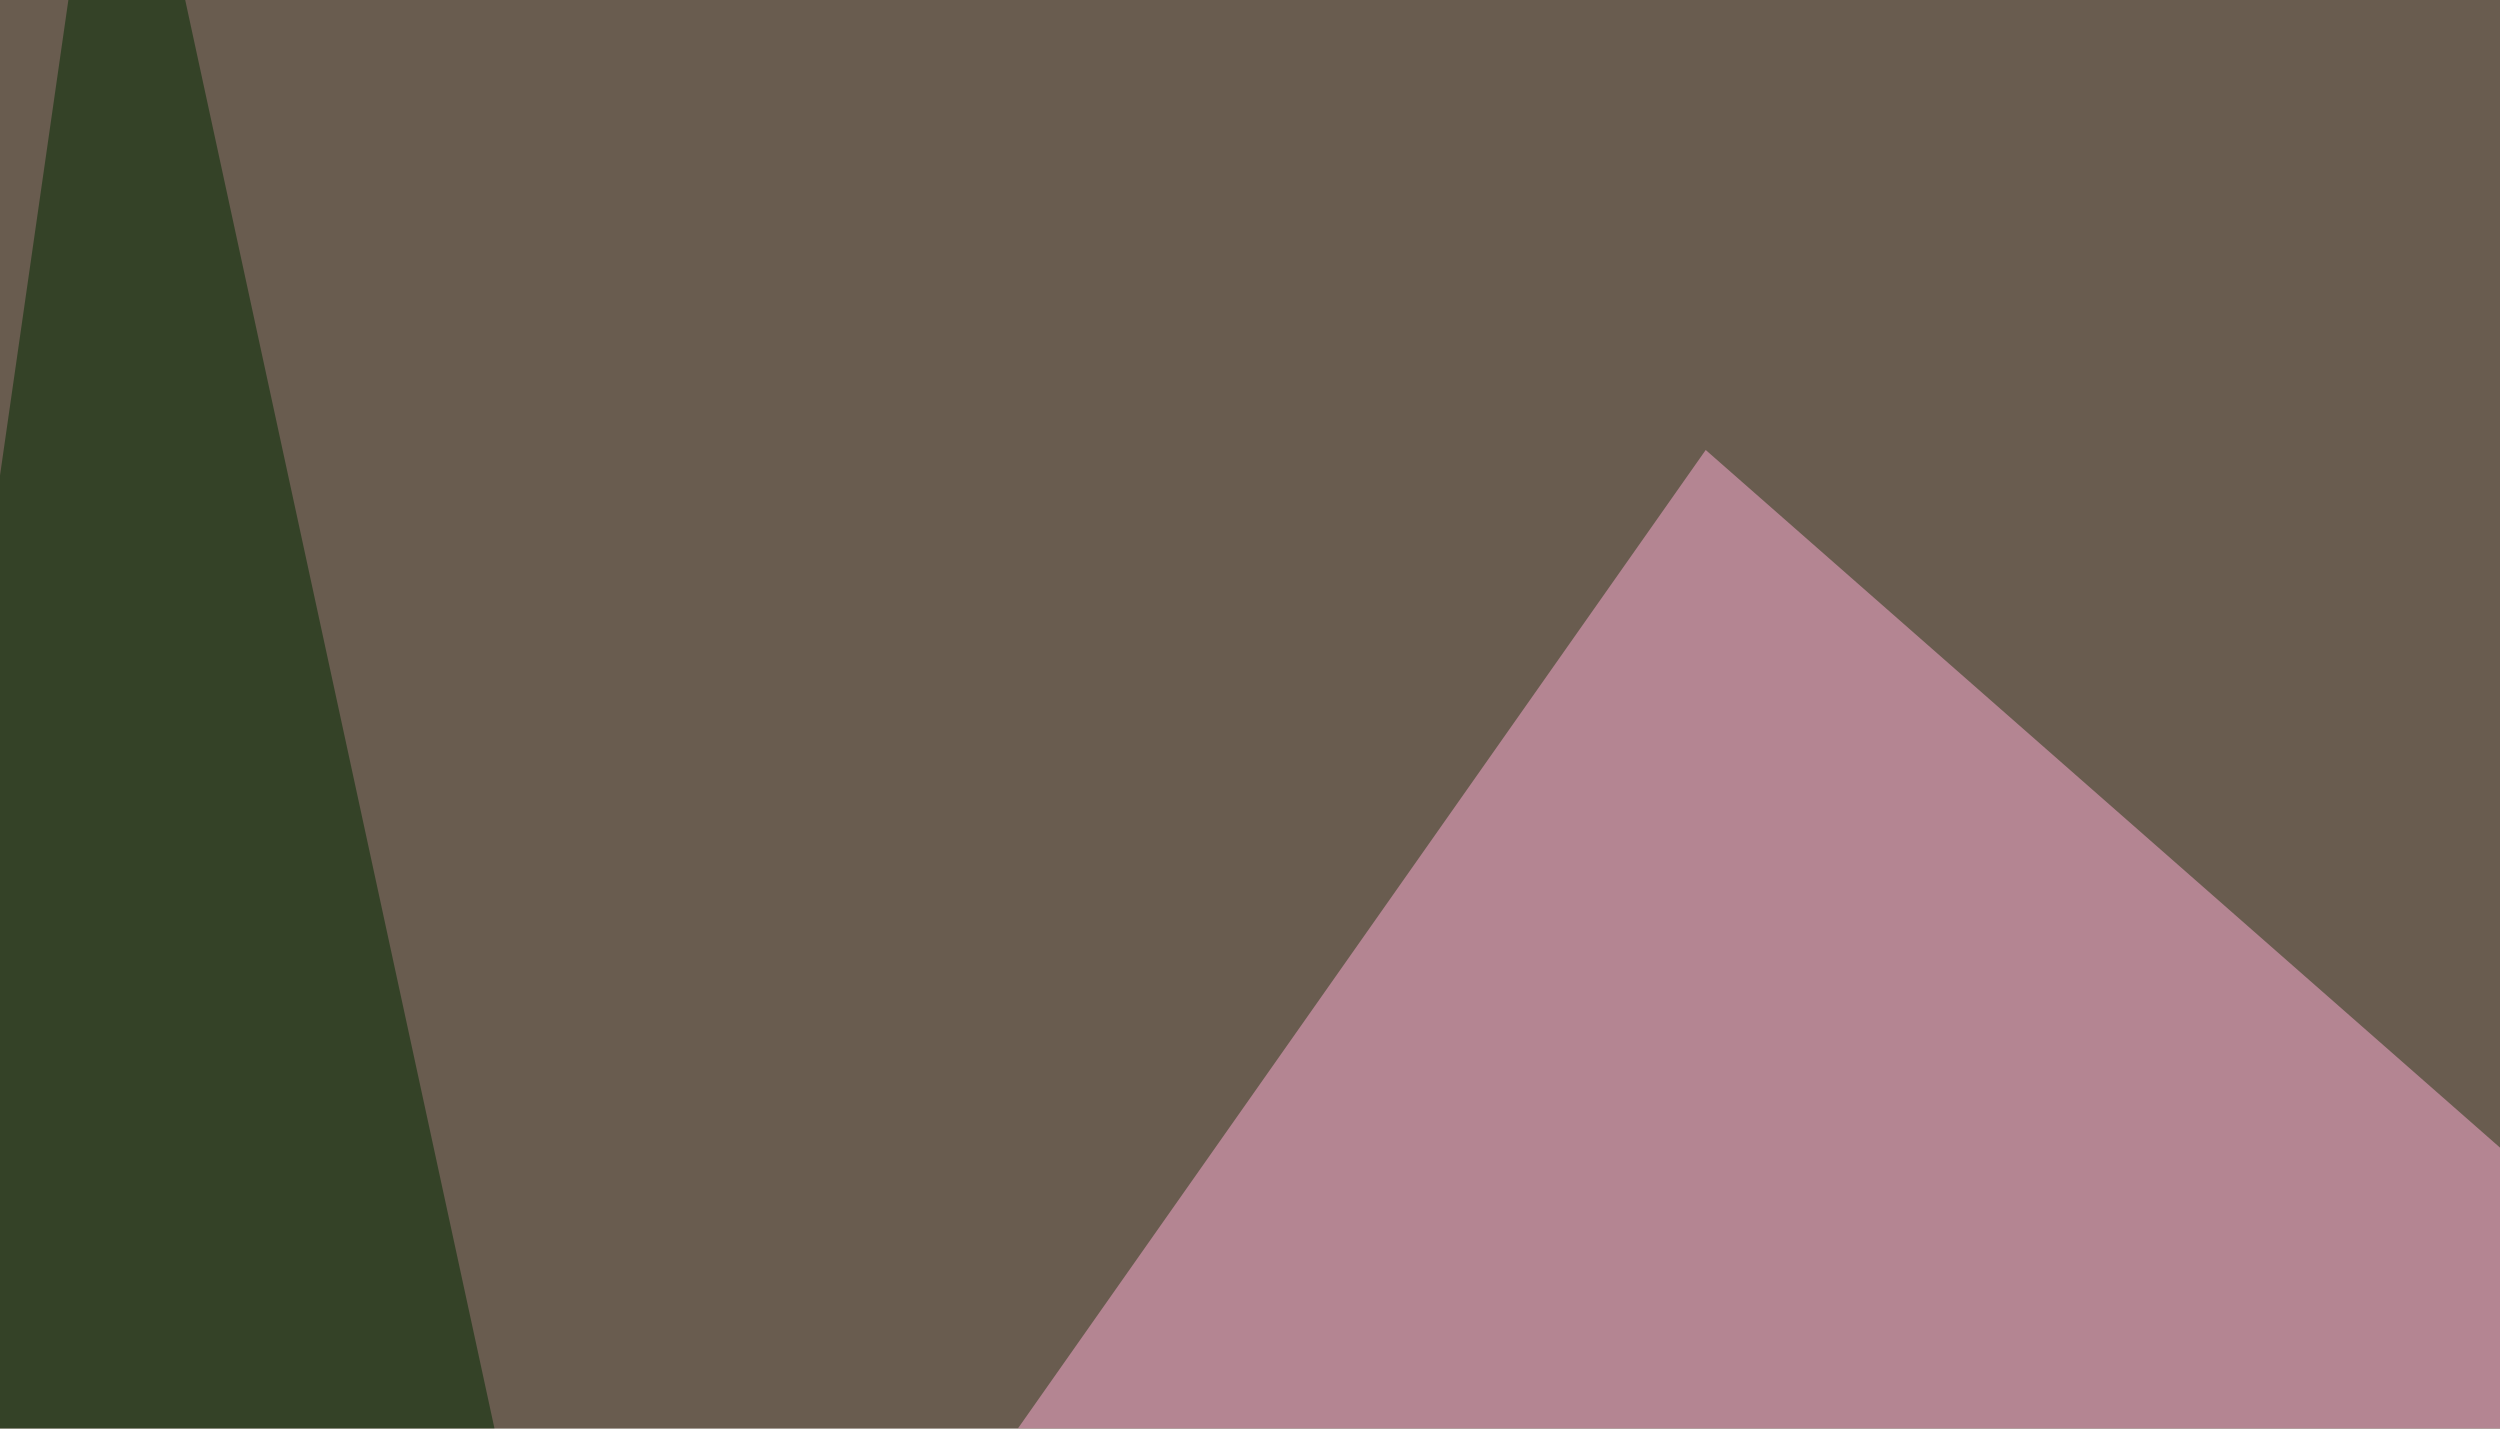
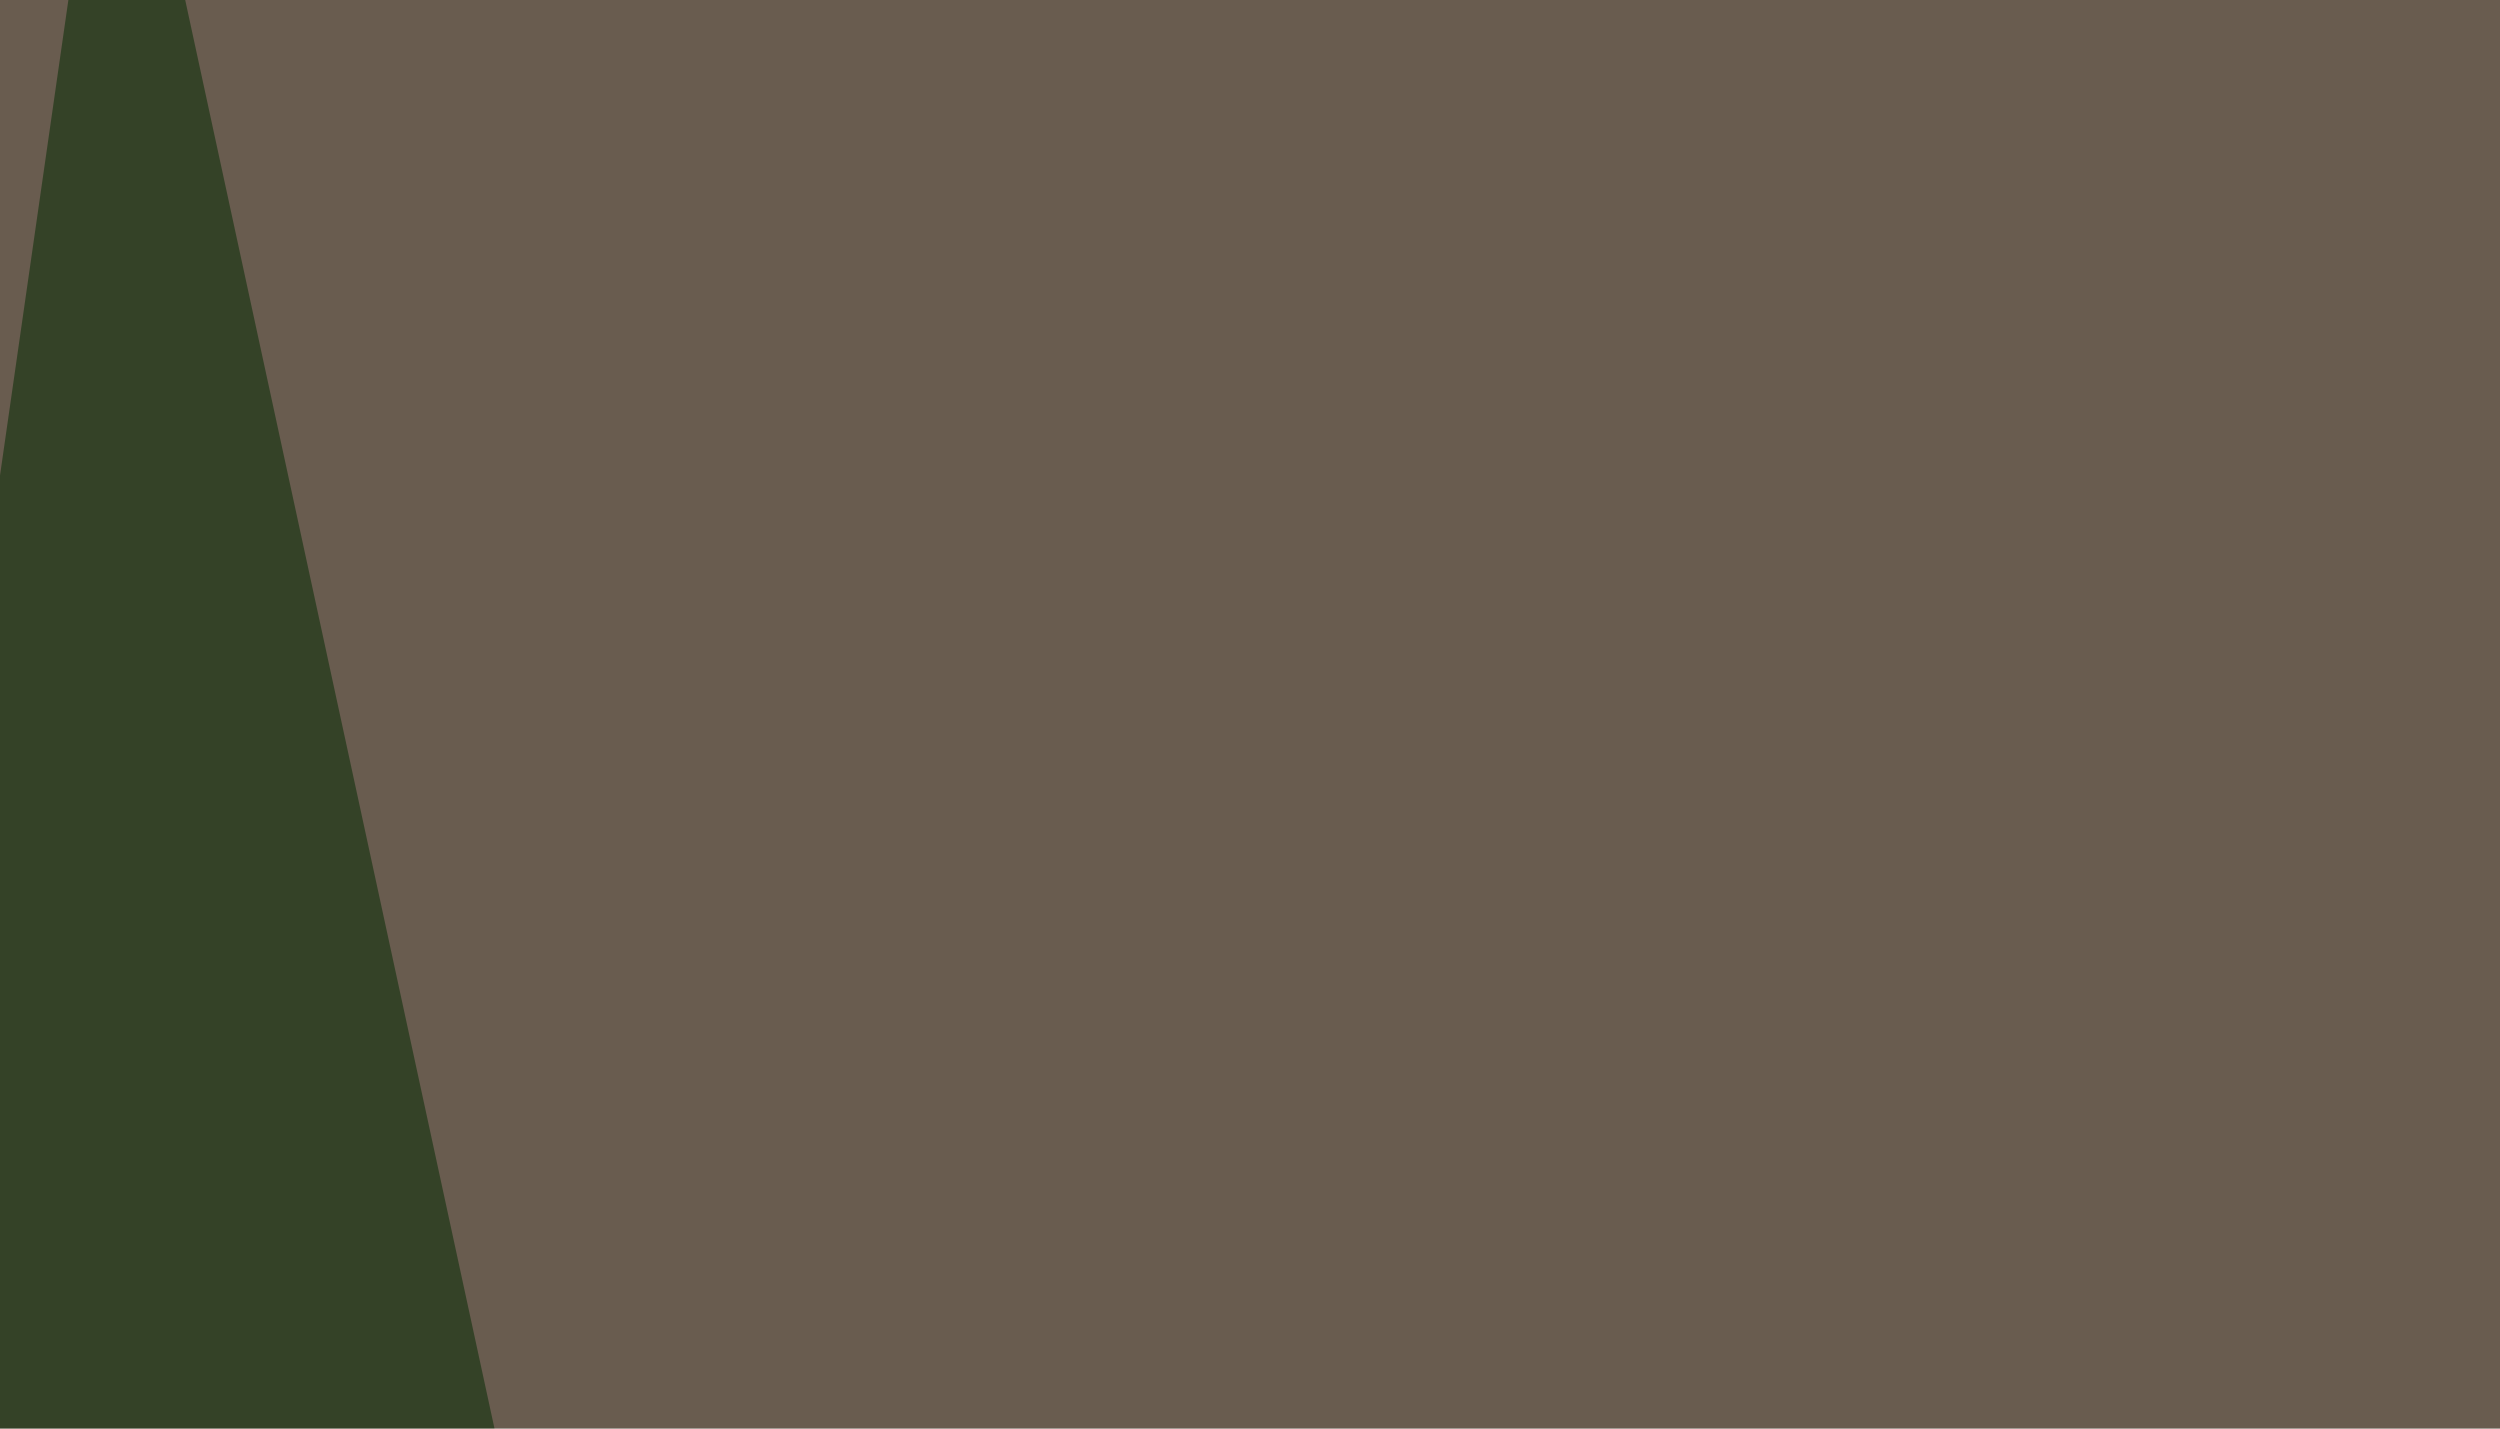
<svg xmlns="http://www.w3.org/2000/svg" width="350" height="200">
  <filter id="a">
    <feGaussianBlur stdDeviation="55" />
  </filter>
  <rect width="100%" height="100%" fill="#695c4f" />
  <g filter="url(#a)">
    <g fill-opacity=".5">
-       <path fill="#ffaed6" d="M238.8 63l336.9 295.9-621.1 108.4z" />
      <path fill="#093400" d="M736.8 543.5l-351.5-589L795.4 7.4z" />
      <path fill="#6706ce" d="M681.2 323.7L564 224.1l-246.1 123z" />
      <path fill="#002800" d="M16.1-45.4l85 392.6-146.5 35.1z" />
    </g>
  </g>
</svg>